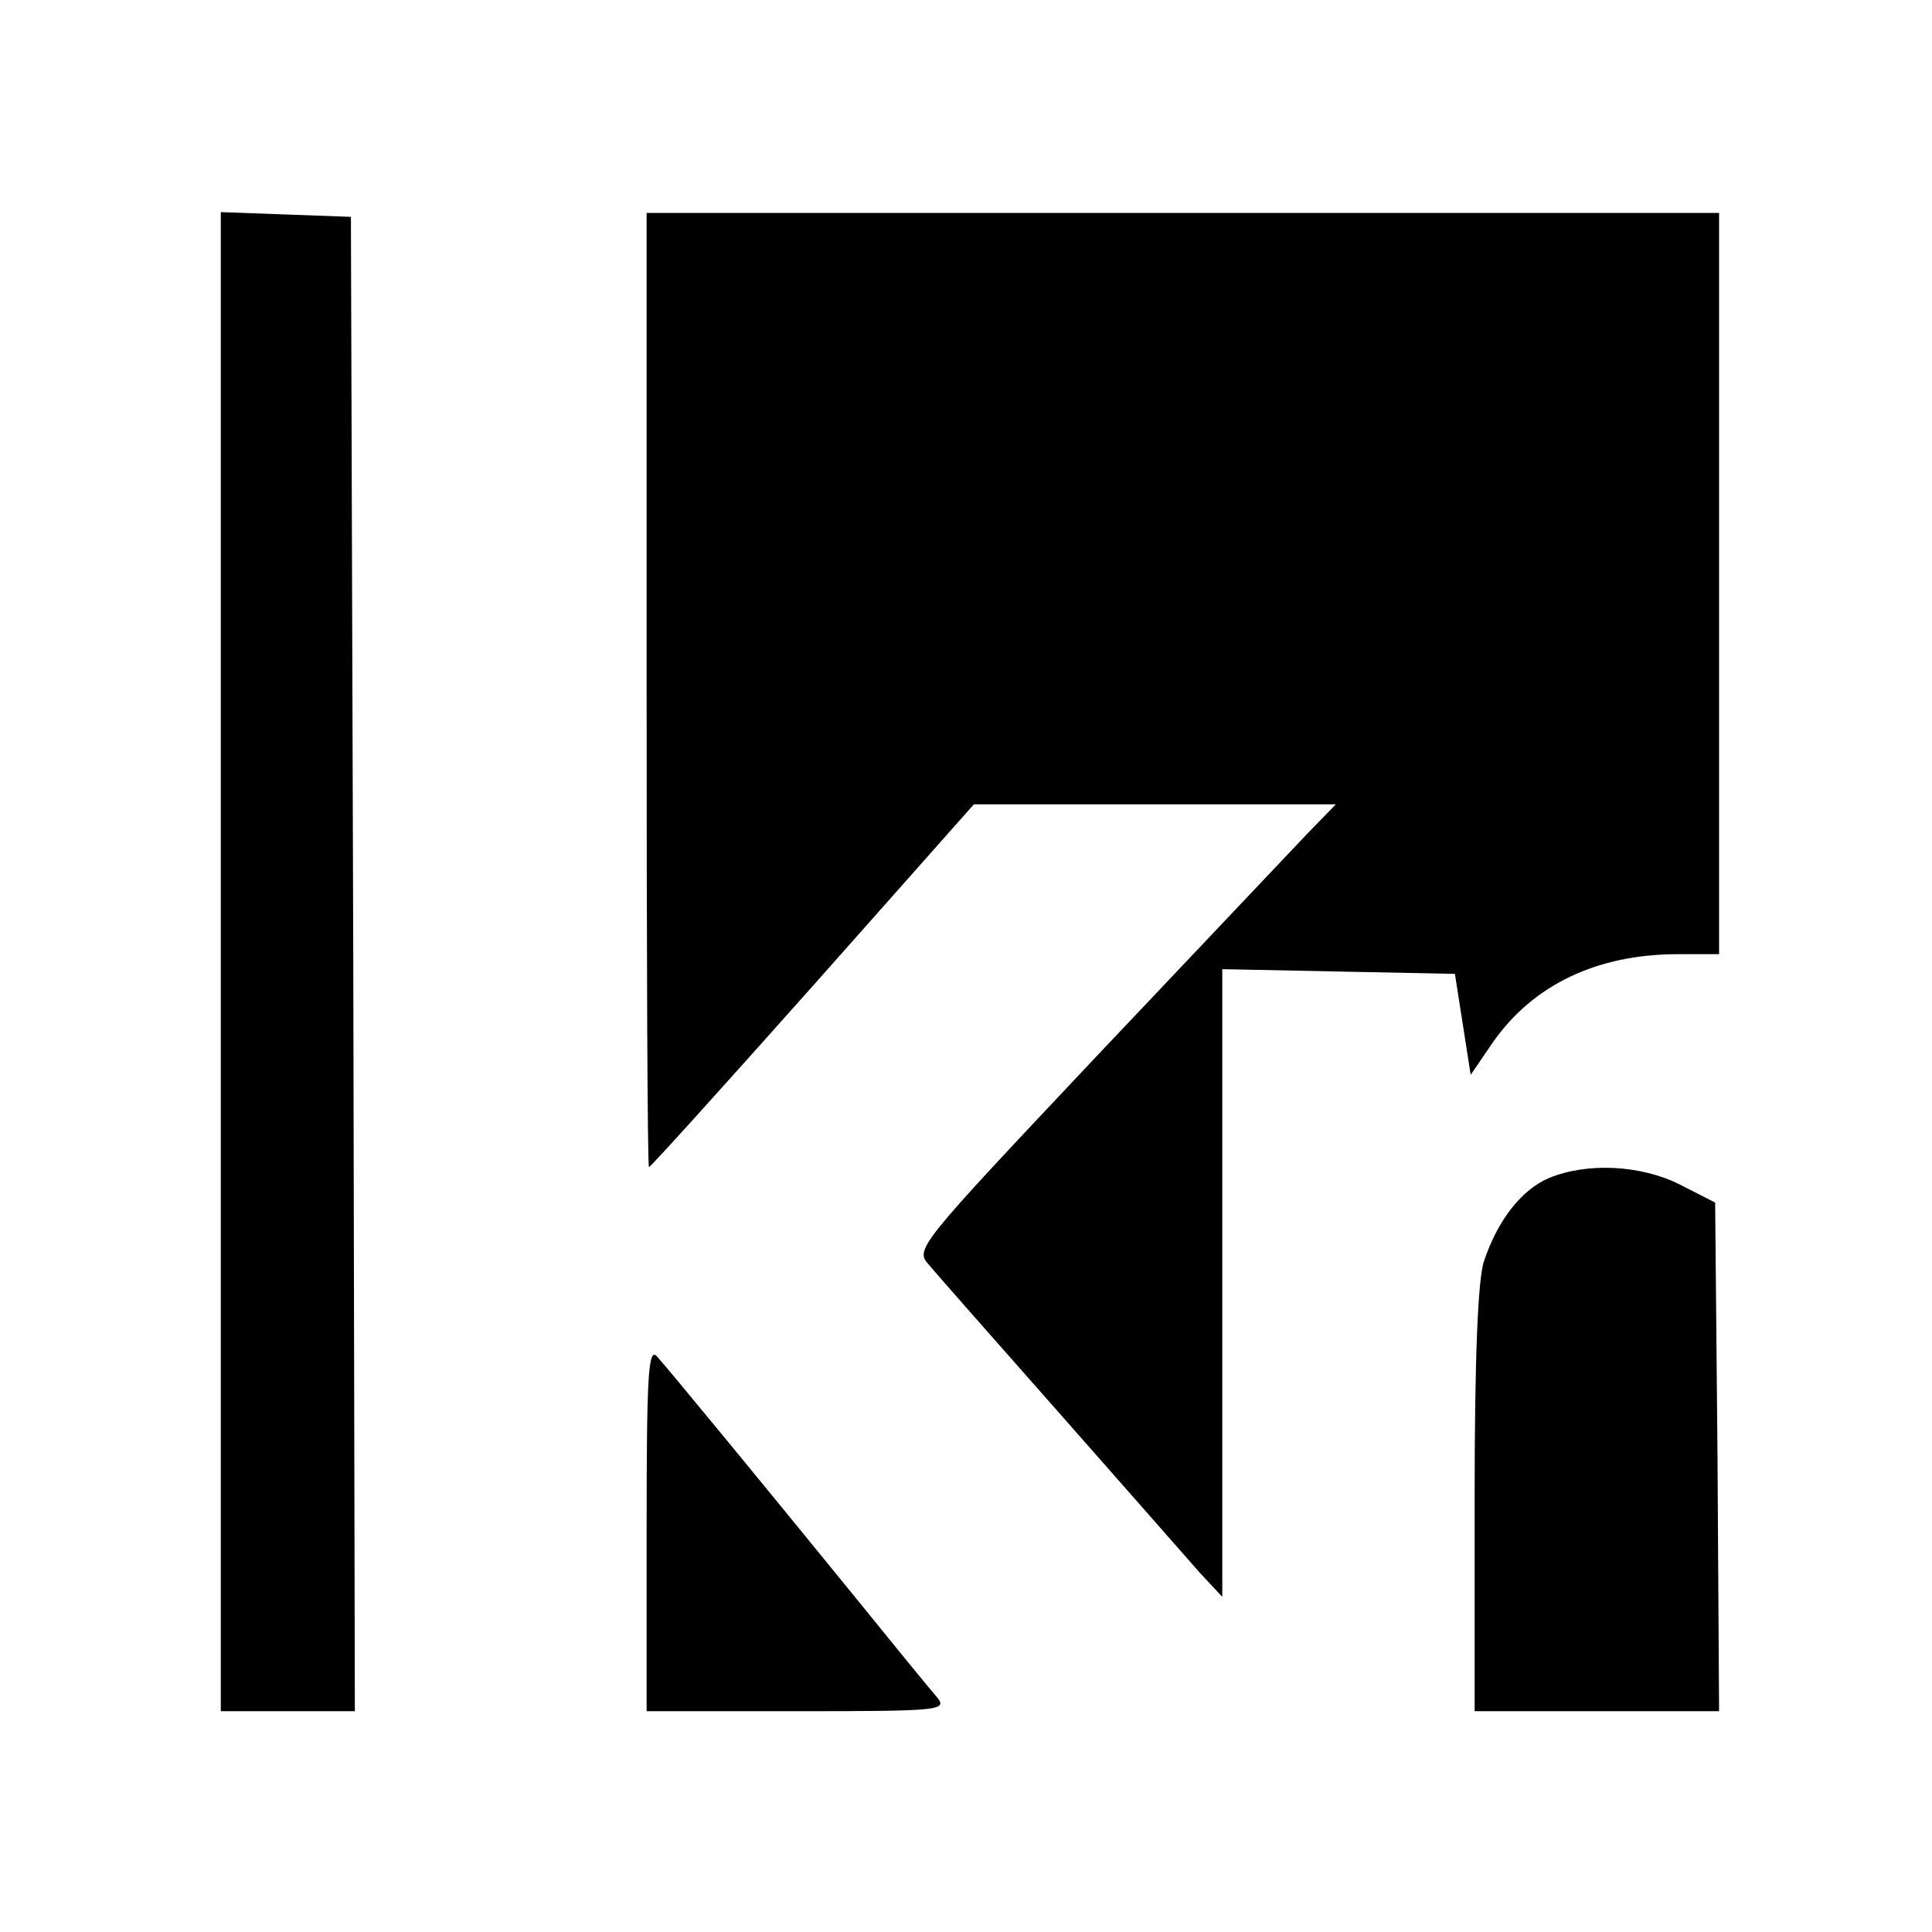
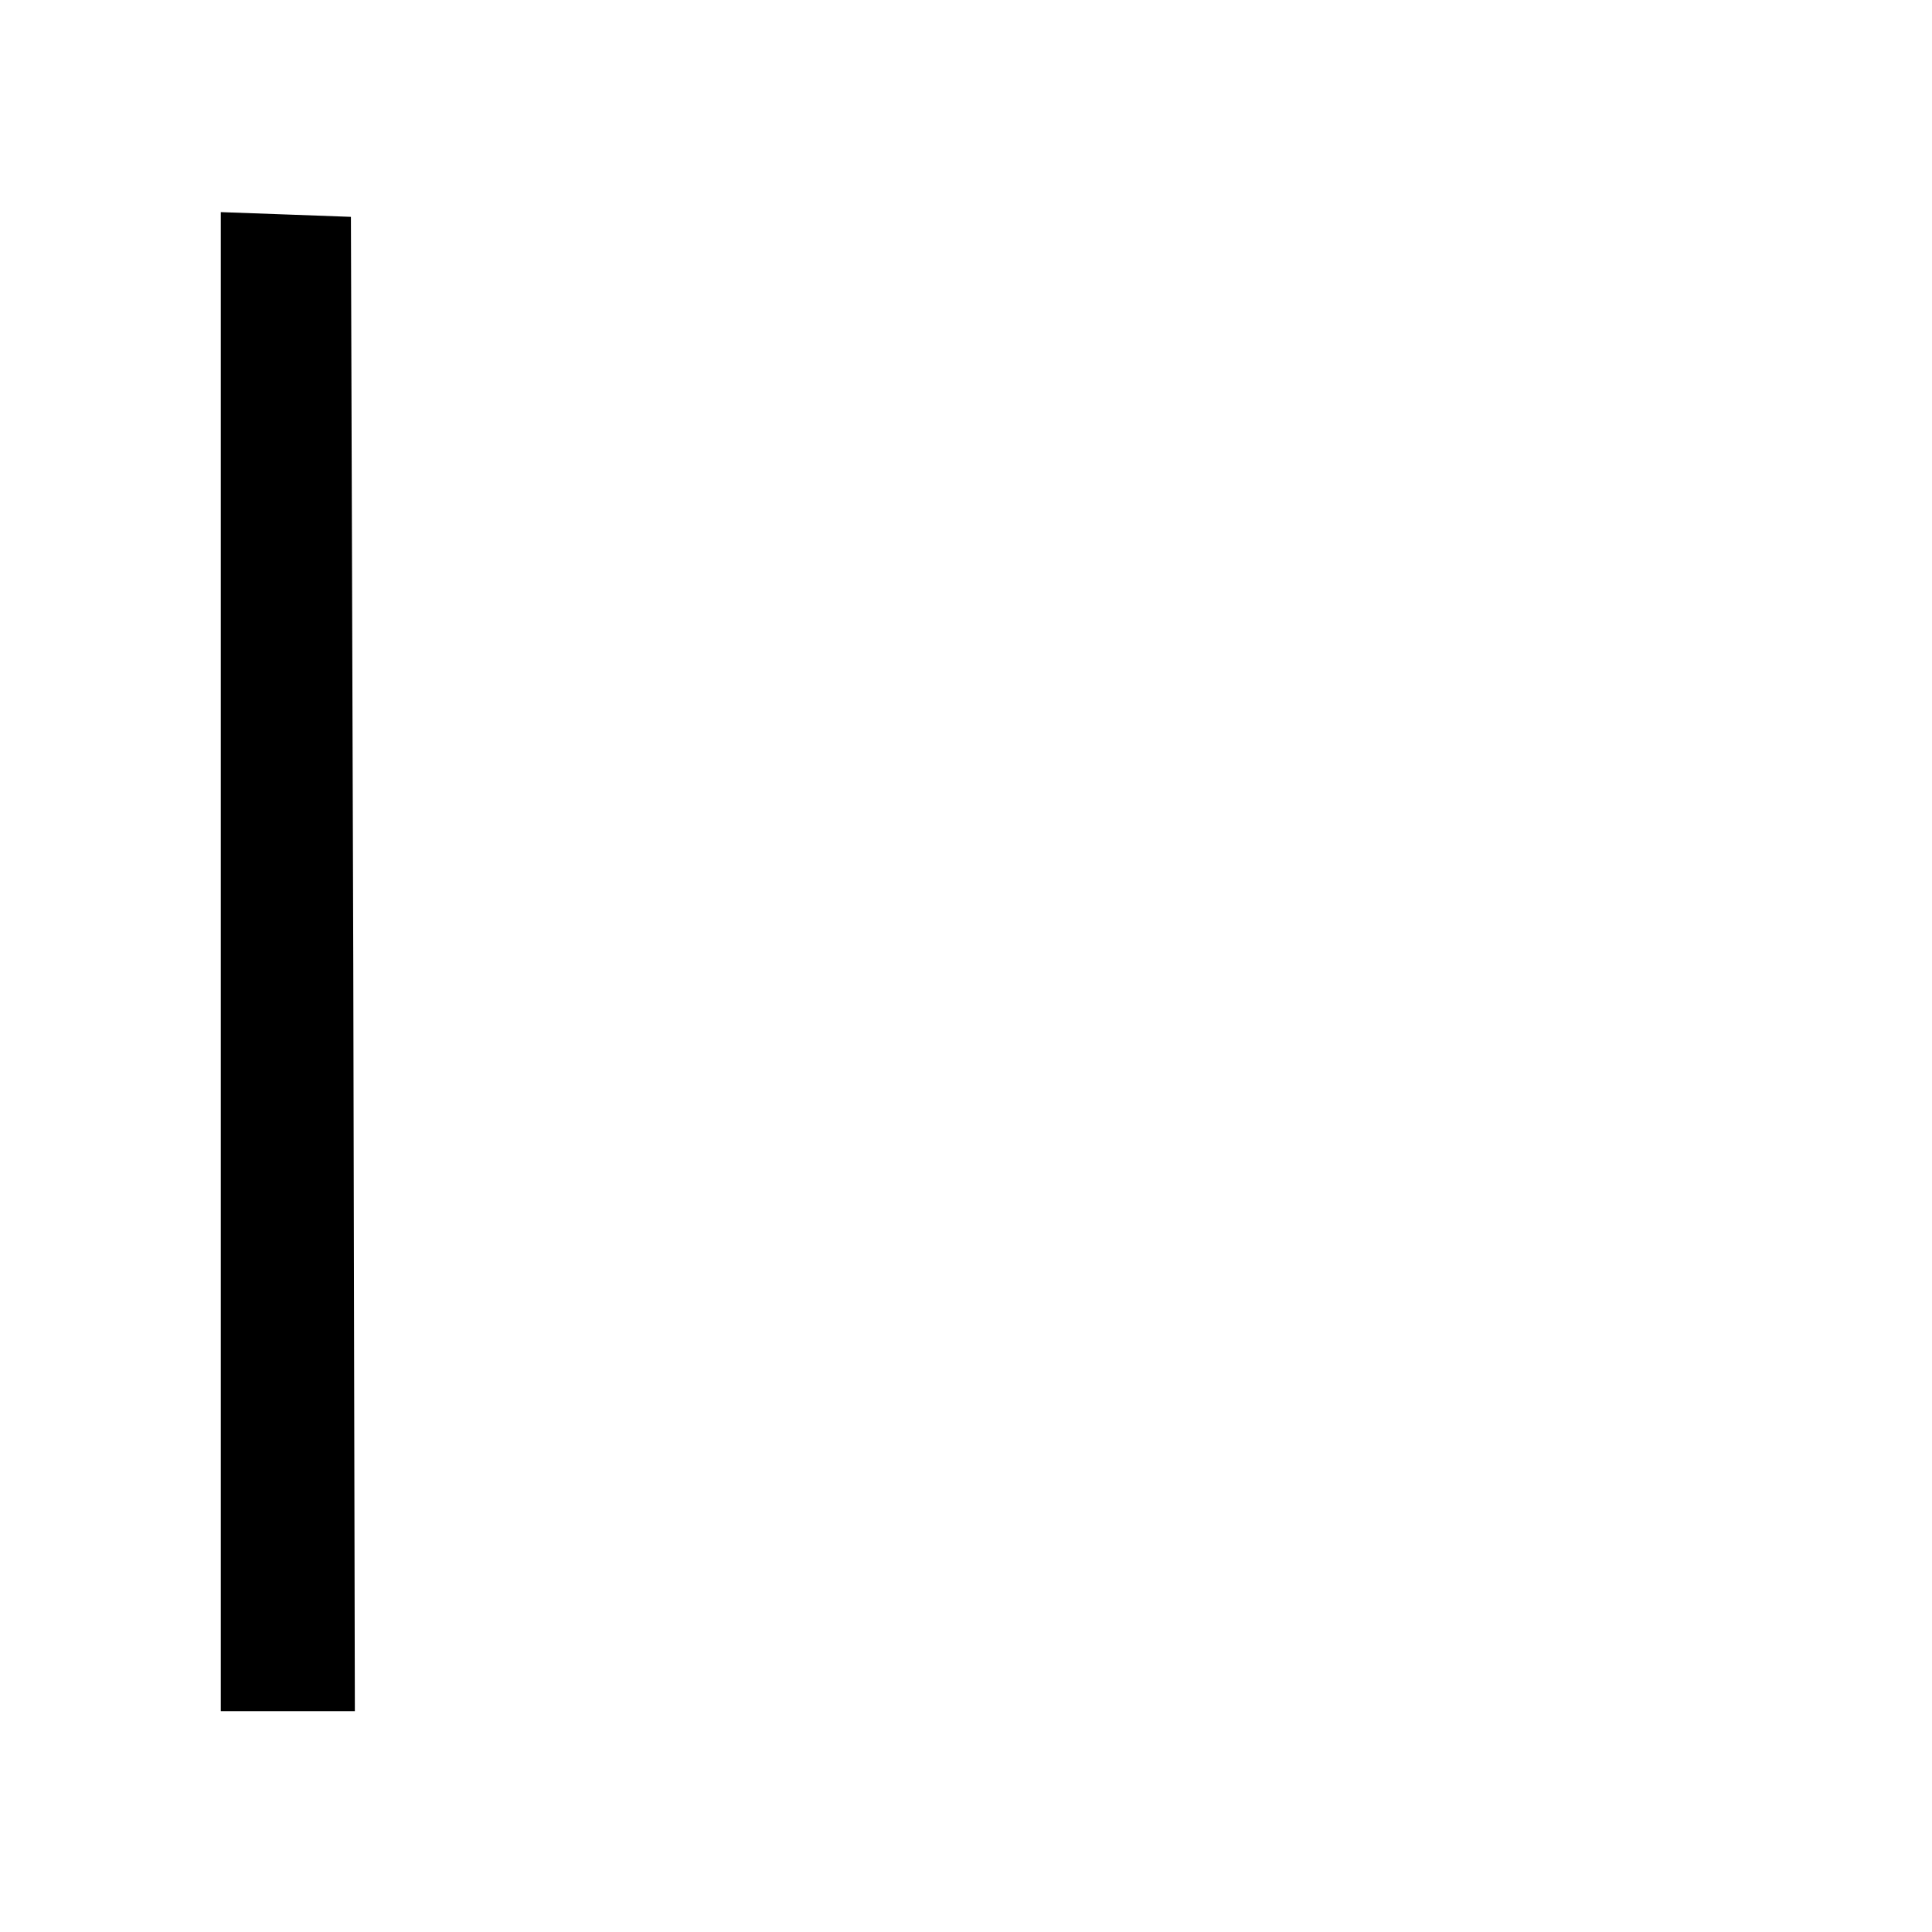
<svg xmlns="http://www.w3.org/2000/svg" id="Ebene_1" x="0px" y="0px" viewBox="0 0 245 245" style="enable-background:new 0 0 245 245;" xml:space="preserve">
  <g transform="translate(0,245) scale(0.1,-0.1)">
    <path d="M280,1230V280h85h85l-2,947l-3,948l-82,3l-83,3V1230z" />
-     <path d="M820,1575c0-333,1-605,3-605s95,103,208,230l204,230h230h229l-36-37c-20-21-140-148-267-282c-228-242-231-245-213-265  c10-12,85-97,168-191c82-93,161-183,176-200l28-30v398v398l147-3l148-3l10-64l10-64l28,41c51,73,132,112,235,112h52v470v470h-680  H820V1575z" />
-     <path d="M1964,956c-35-15-65-54-82-105c-8-22-12-126-12-302V280h155h155l-2,322l-3,323l-45,23C2080,973,2012,976,1964,956z" />
-     <path d="M820,512V280h192c181,0,190,1,176,18c-8,9-57,69-108,132C962,575,850,711,833,730C822,742,820,704,820,512z" />
  </g>
</svg>